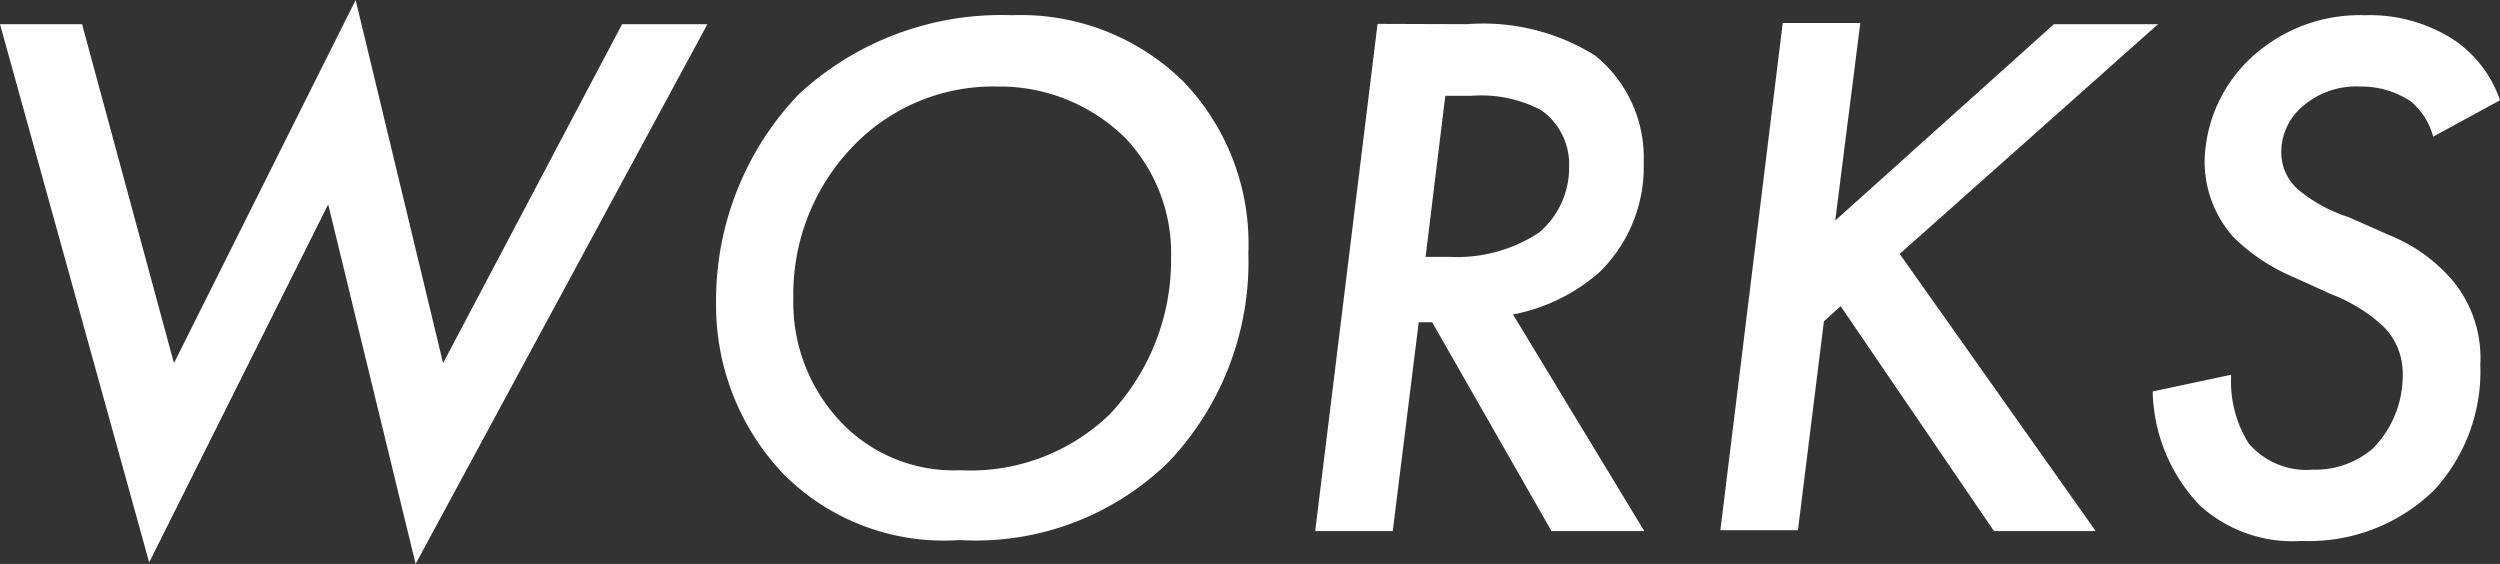
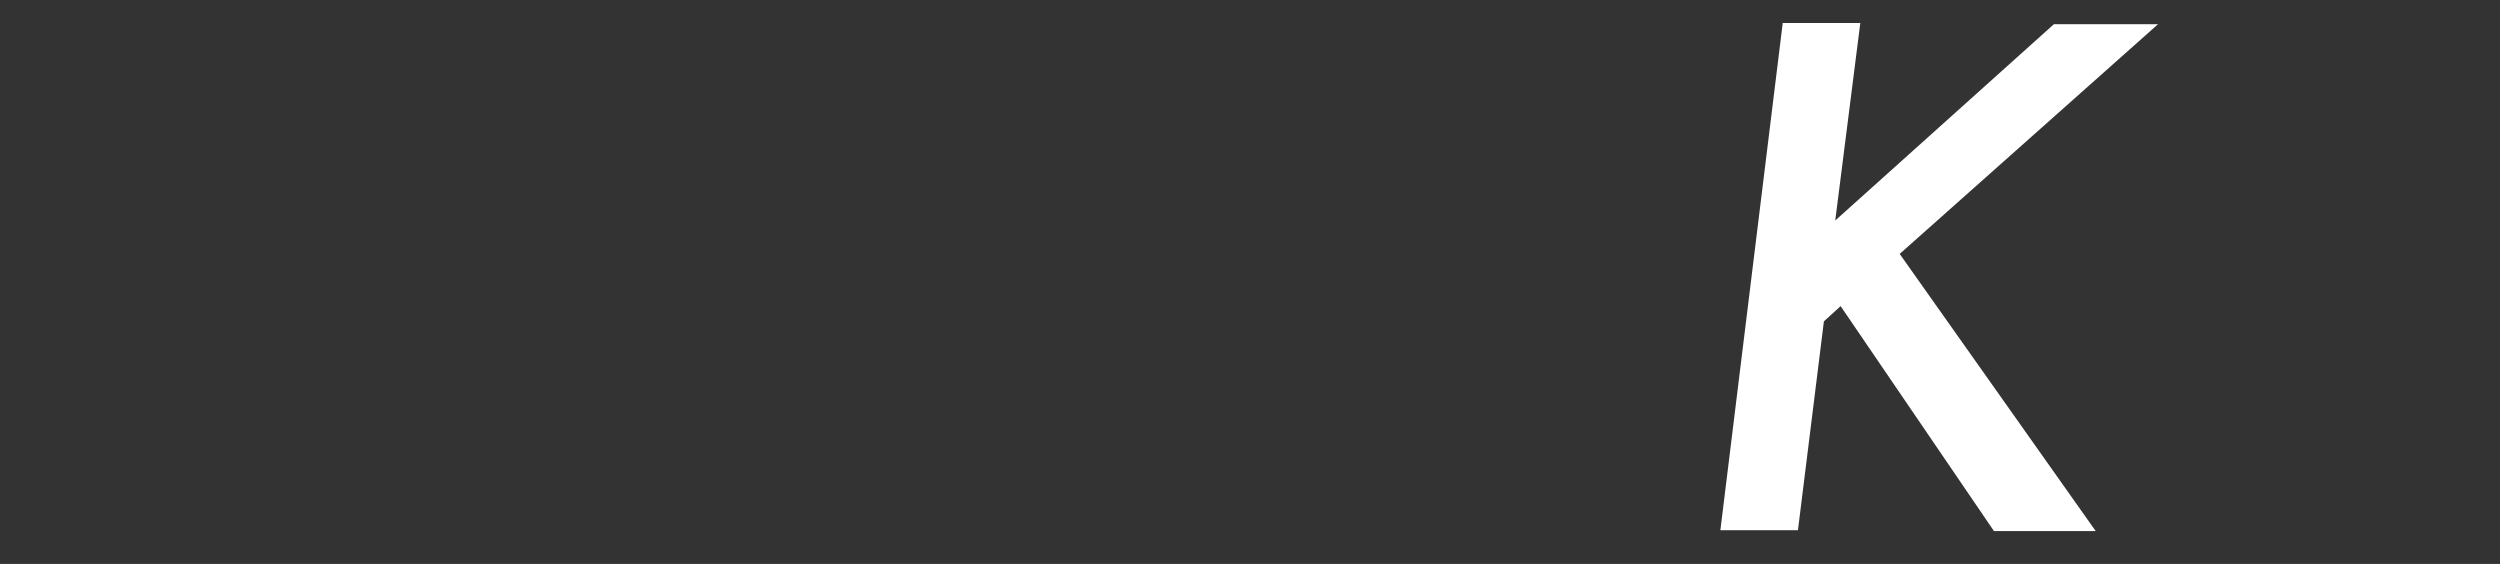
<svg xmlns="http://www.w3.org/2000/svg" viewBox="0 0 83.79 18.9">
  <rect x="0" y="0" width="83.79" height="18.9" fill="#333333" stroke="none" />
  <defs>
    <style>.cls-1{fill:#fff;}</style>
  </defs>
  <title>アセット 28</title>
  <g id="レイヤー_2" data-name="レイヤー 2">
    <g id="レイヤー_1-2" data-name="レイヤー 1">
-       <path class="cls-1" d="M2.75.81,5.83,12.17,11.92,0l2.93,12.17,6-11.36h2.86L13.93,18.9,11,6.85l-6,12L0,.81Z" />
-       <path class="cls-1" d="M39.65,2.72a7.85,7.85,0,0,1,2.19,5.76,9.74,9.74,0,0,1-2.67,7,9.23,9.23,0,0,1-7,2.62,7.59,7.59,0,0,1-5.89-2.19A8.2,8.2,0,0,1,24,10.16a10,10,0,0,1,2.77-7A10,10,0,0,1,33.92.51,7.77,7.77,0,0,1,39.65,2.72ZM37.18,13.9a7.53,7.53,0,0,0,2.07-5.27,5.61,5.61,0,0,0-1.53-4,6,6,0,0,0-4.3-1.73A6.51,6.51,0,0,0,28.7,4.79,7.14,7.14,0,0,0,26.59,10a5.81,5.81,0,0,0,1.58,4.13,5.21,5.21,0,0,0,4,1.63A6.73,6.73,0,0,0,37.18,13.9Z" />
-       <path class="cls-1" d="M49.18.81a7.08,7.08,0,0,1,4.28,1.05,4.4,4.4,0,0,1,1.63,3.59,4.92,4.92,0,0,1-1.48,3.67,6.14,6.14,0,0,1-2.9,1.42l4.4,7.26H52l-4-7h-.45l-.87,7h-2.6l2.09-17Zm-1.4,7.8h.81a5,5,0,0,0,3-.82,2.85,2.85,0,0,0,1-2.19,2.22,2.22,0,0,0-.94-1.91,4.31,4.31,0,0,0-2.32-.48h-.89Z" />
      <path class="cls-1" d="M61.51,7.39,68.84.81h3.49l-8.66,7.7,6.57,9.29H66.83l-5.14-7.54-.56.51-.87,7h-2.6l2.09-17h2.6Z" />
-       <path class="cls-1" d="M81.55,4.58a2.32,2.32,0,0,0-.76-1.19,3,3,0,0,0-1.68-.49,2.74,2.74,0,0,0-1.94.67,2,2,0,0,0-.71,1.52,1.65,1.65,0,0,0,.61,1.3,5.09,5.09,0,0,0,1.65.89l1.38.61a5.45,5.45,0,0,1,2.14,1.56,4.06,4.06,0,0,1,.89,2.77,5.88,5.88,0,0,1-1.55,4.21,6,6,0,0,1-4.43,1.7,4.62,4.62,0,0,1-3.42-1.19,5.69,5.69,0,0,1-1.58-3.82l2.63-.56a3.91,3.91,0,0,0,.58,2.29,2.54,2.54,0,0,0,2.17.89,2.94,2.94,0,0,0,2-.71,3.48,3.48,0,0,0,1-2.5,2.21,2.21,0,0,0-.66-1.6,5.43,5.43,0,0,0-1.74-1.07l-1.3-.59a6.34,6.34,0,0,1-2-1.35,3.82,3.82,0,0,1-.94-2.5,4.87,4.87,0,0,1,1.35-3.28A5.36,5.36,0,0,1,79.26.51a5.21,5.21,0,0,1,2.93.79,4,4,0,0,1,1.6,2.06Z" />
    </g>
  </g>
</svg>